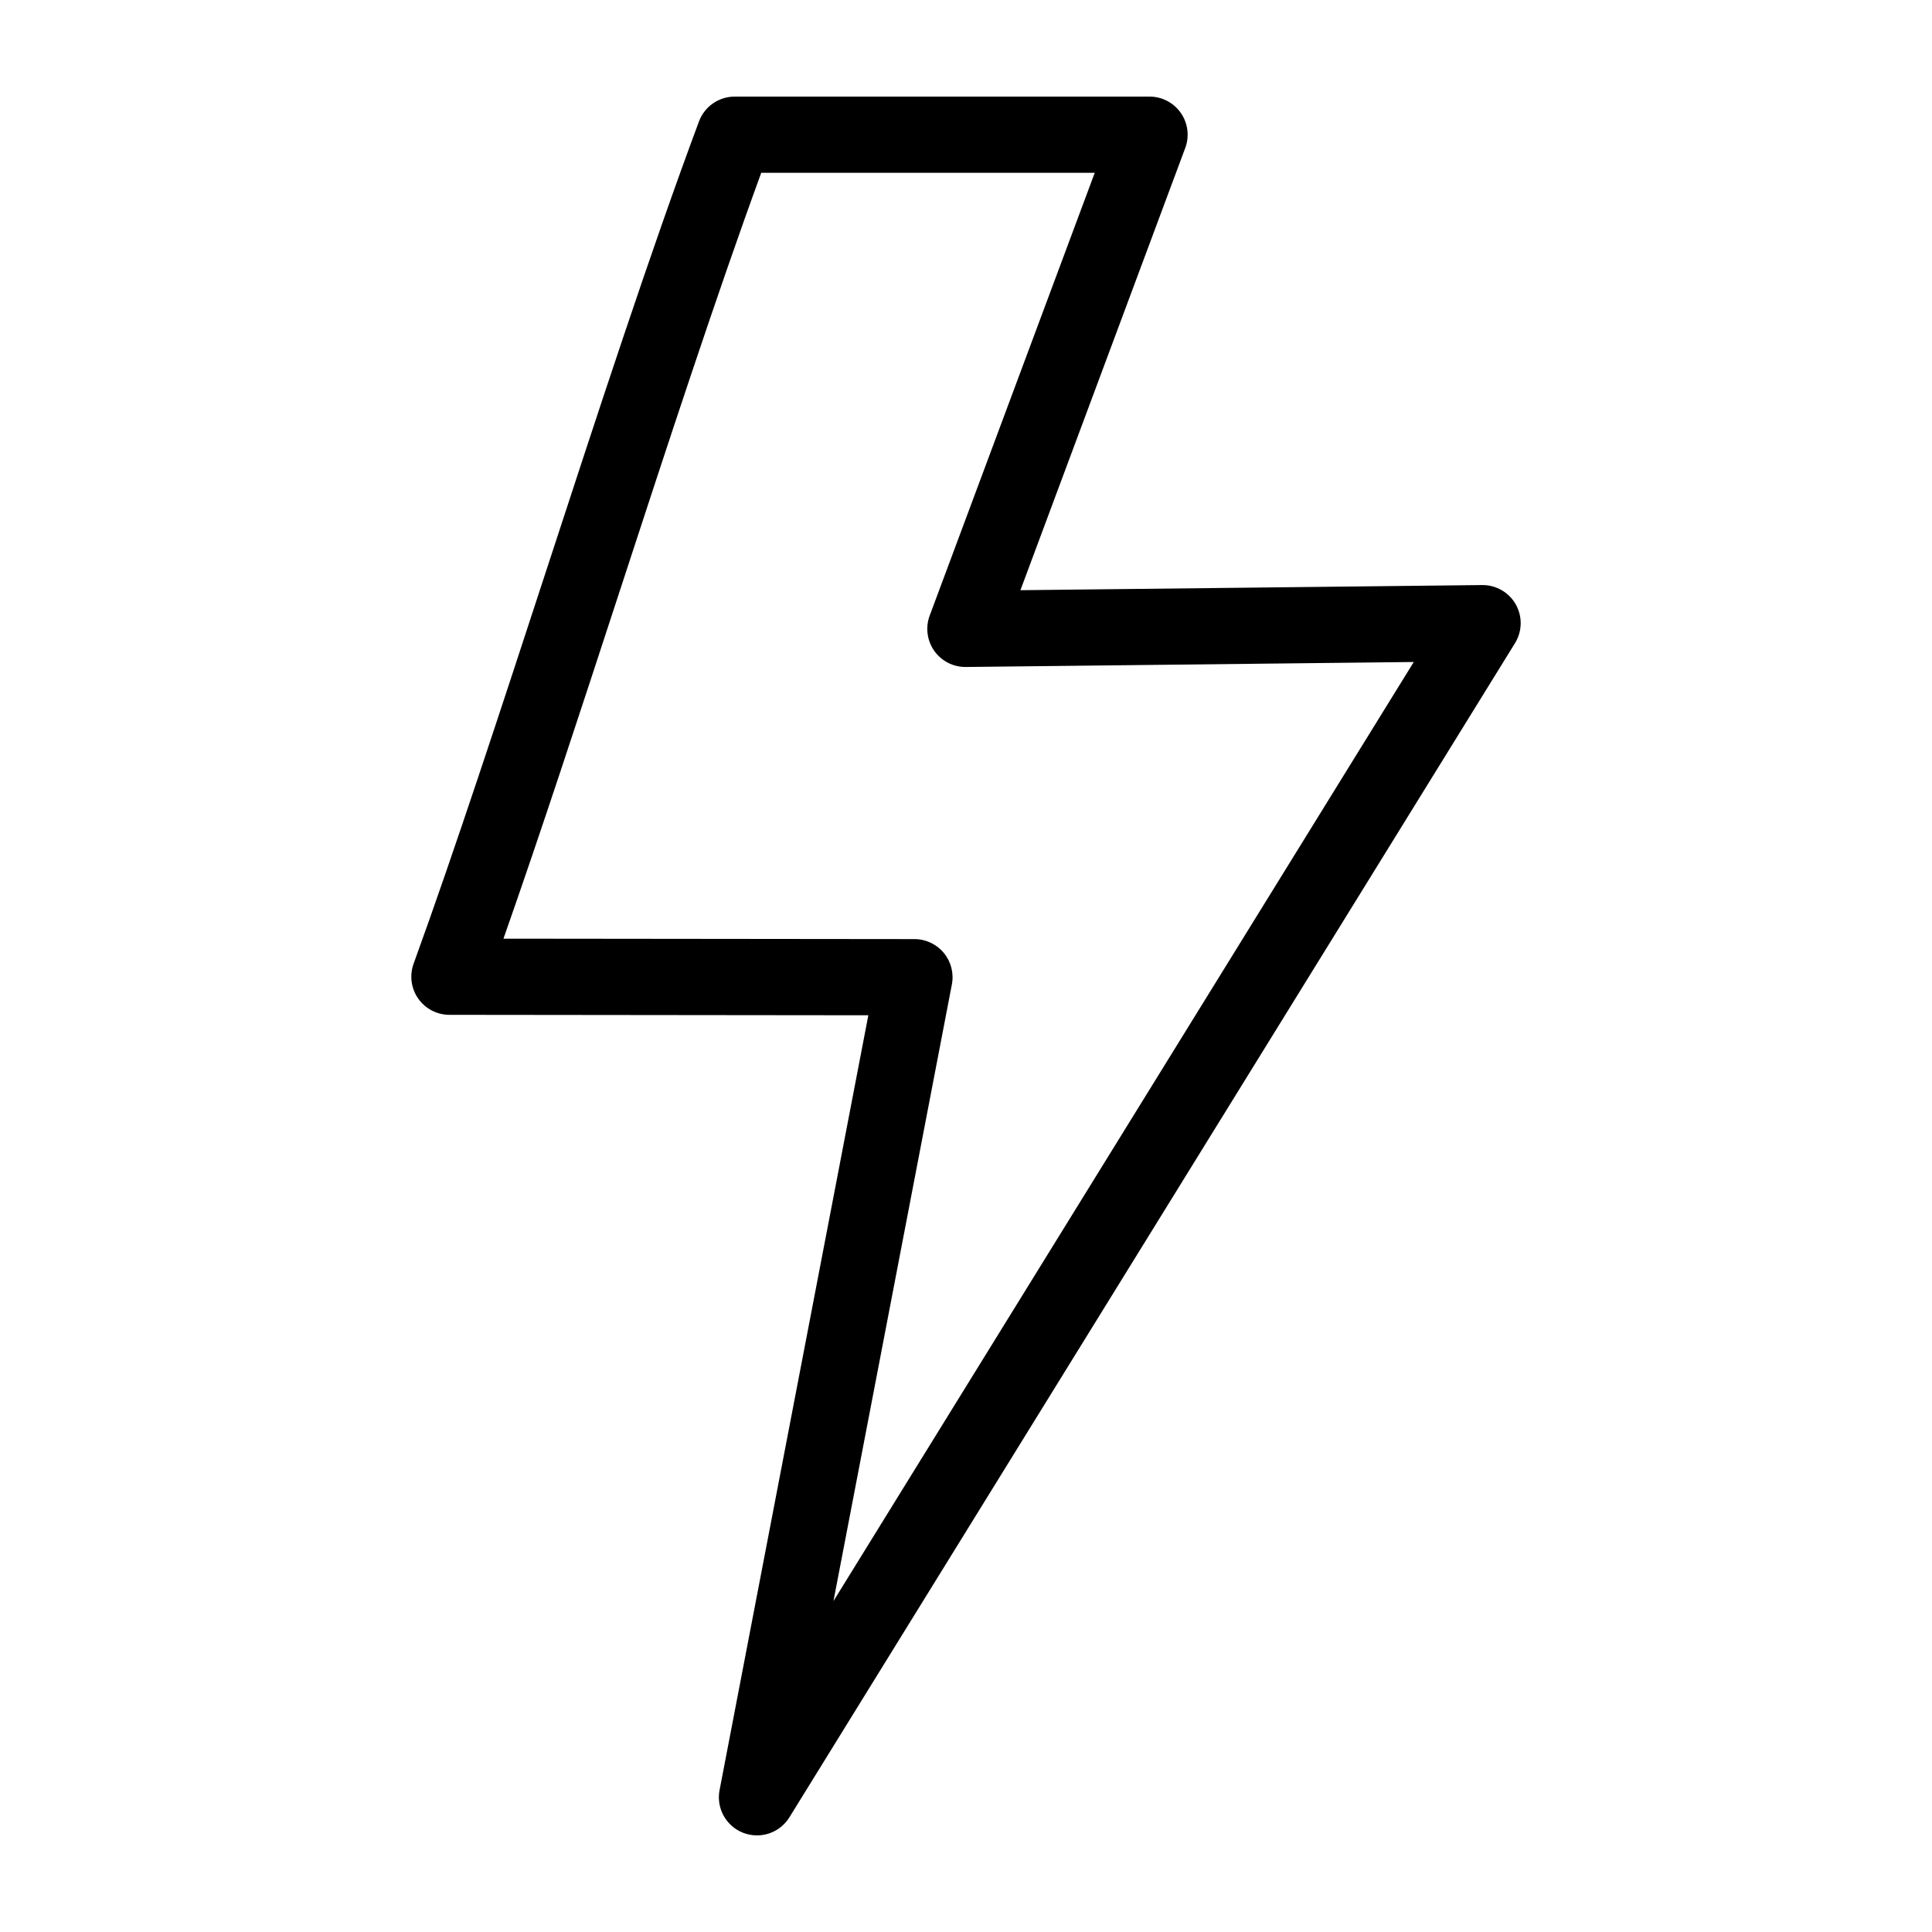
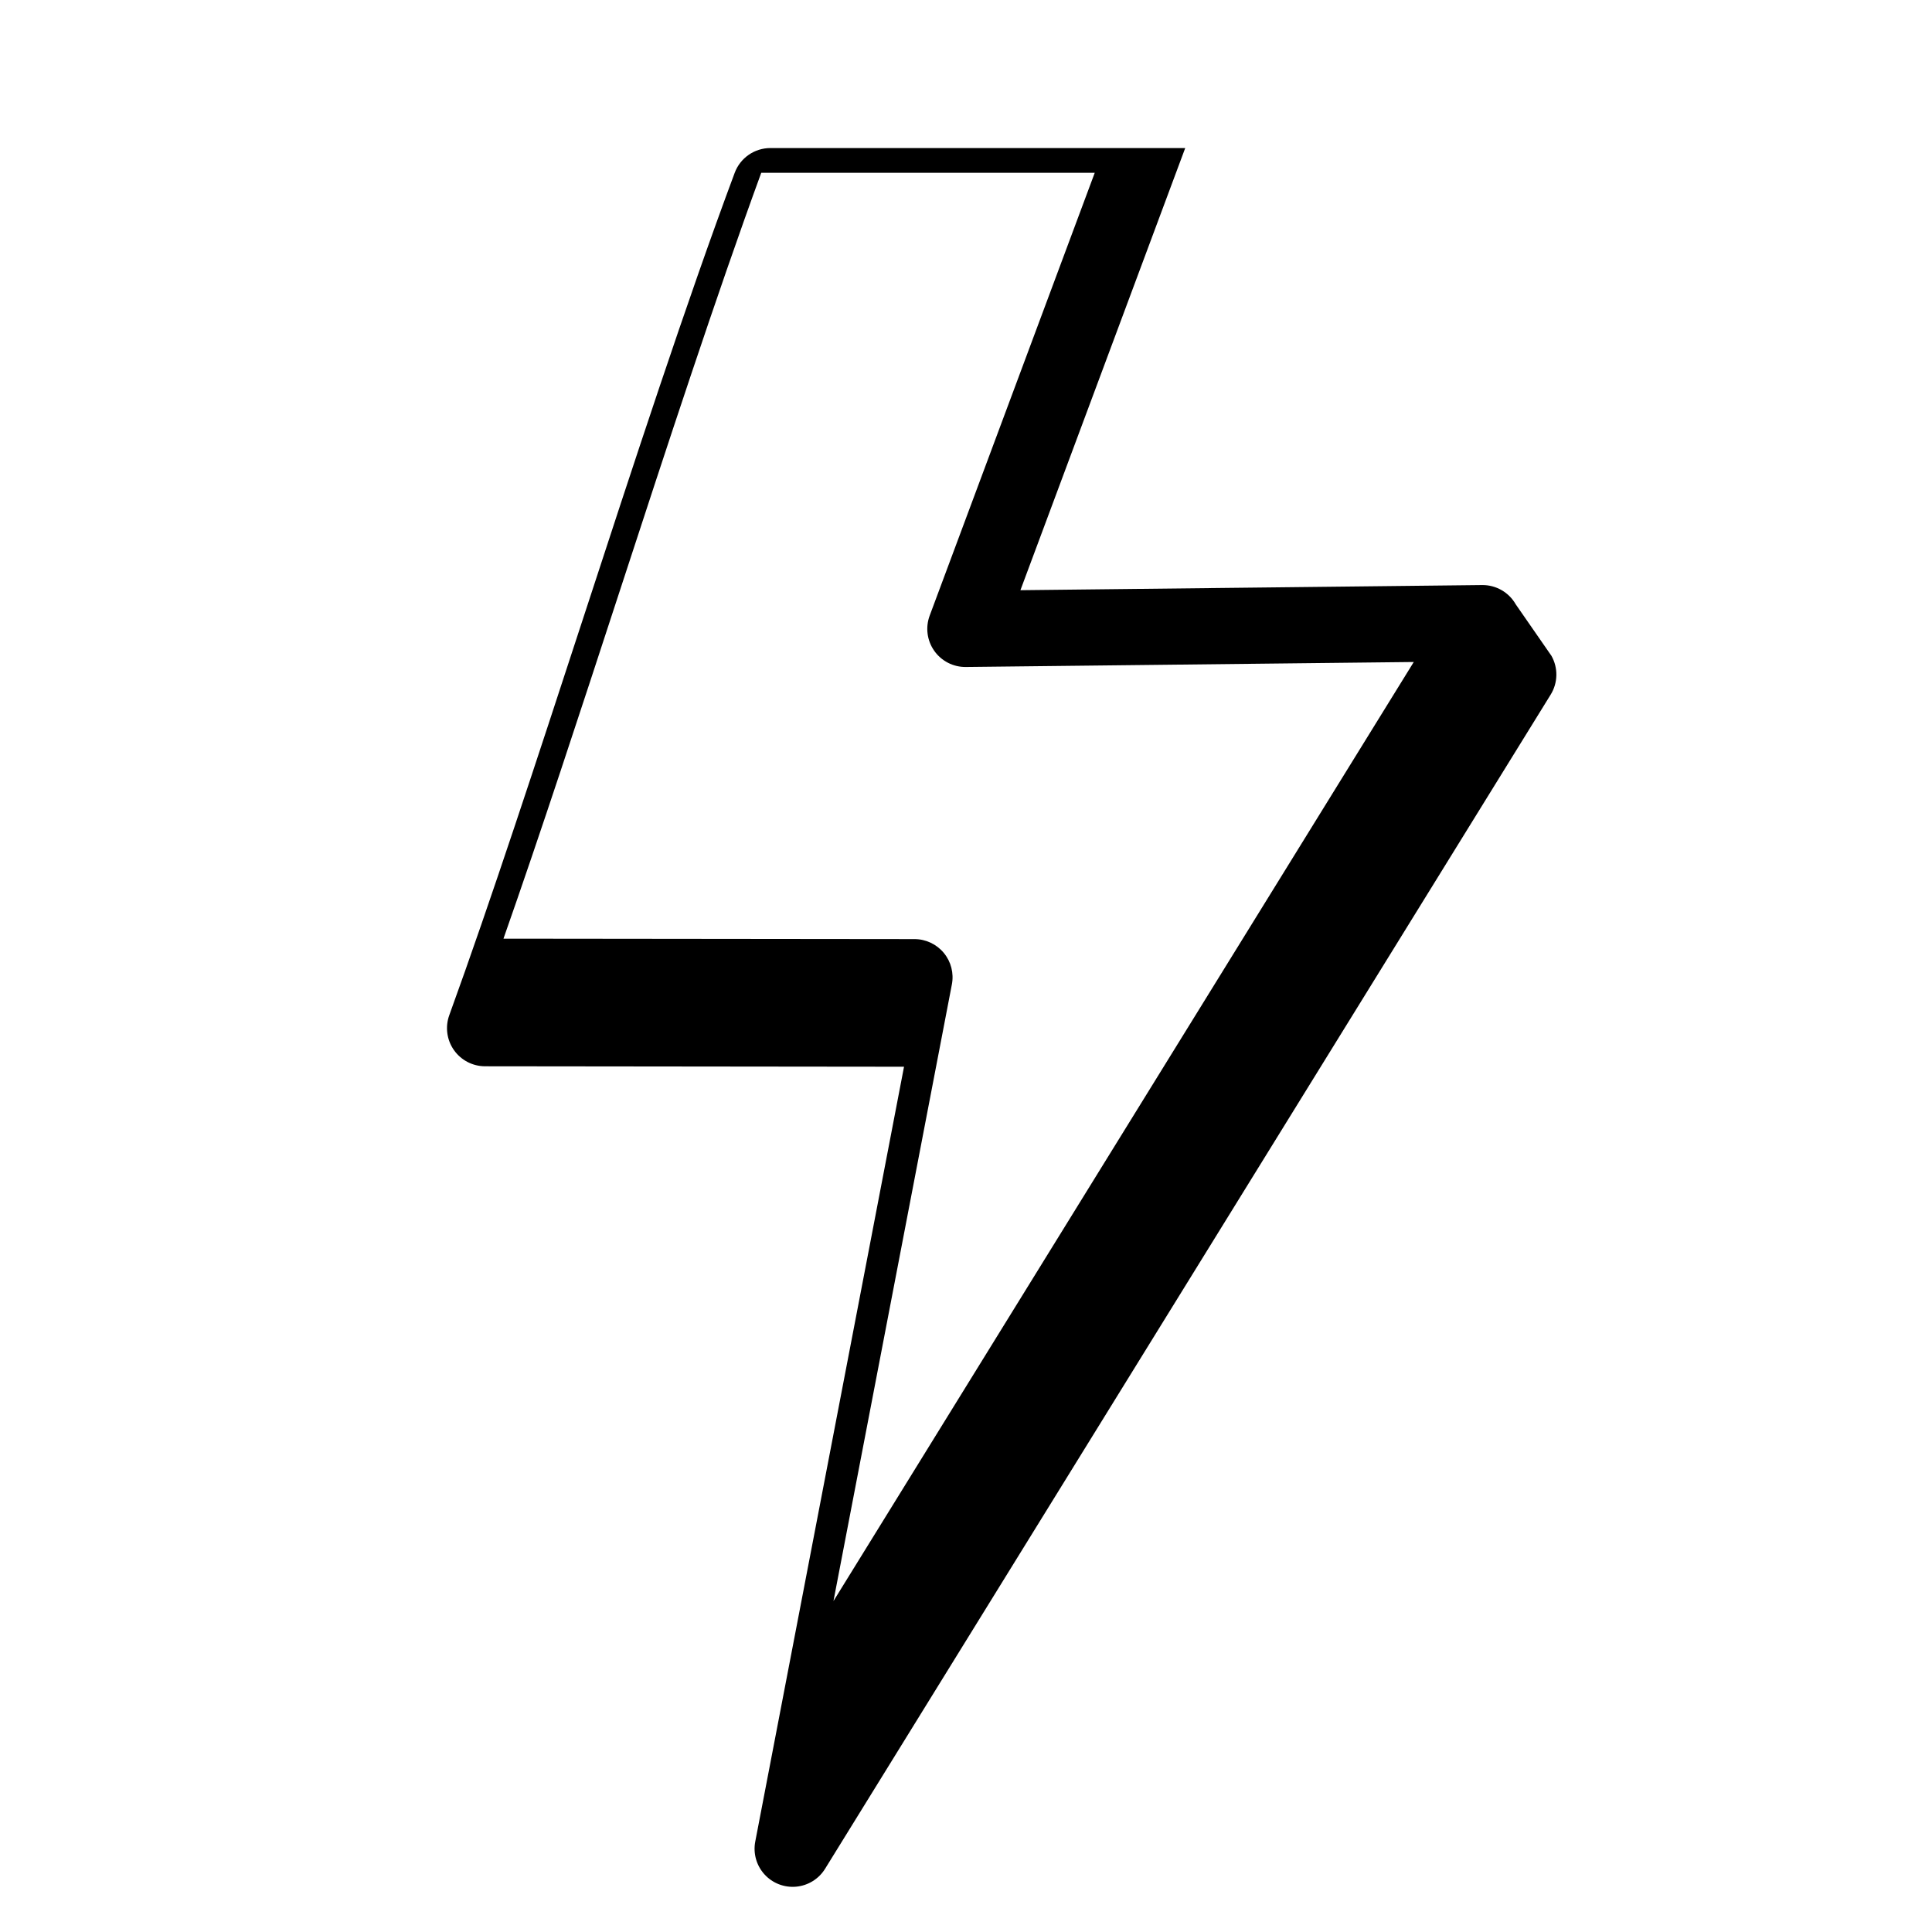
<svg xmlns="http://www.w3.org/2000/svg" width="1200pt" height="1200pt" version="1.1" viewBox="0 0 1200 1200">
-   <path d="m941.47 375.39c-2.09-3.68-5.129-6.734-8.797-8.844-3.672-2.109-7.84-3.199-12.07-3.156l-286.8 3.191 102.36-274.63v0.004c2.719-7.266 1.703-15.406-2.719-21.781-4.422-6.375-11.688-10.176-19.445-10.176h-257.66c-4.828 0-9.539 1.473-13.504 4.227-3.965 2.758-6.988 6.656-8.672 11.18-30 80.398-62.844 180.98-94.621 278.22-27.938 85.453-56.809 173.81-82.645 244.96v0.004c-2.629 7.246-1.566 15.324 2.856 21.641 4.422 6.32 11.645 10.086 19.359 10.098l260.23 0.277-92.398 481.26v-0.004c-1.406 7.305 0.707 14.844 5.699 20.355 4.992 5.512 12.289 8.355 19.695 7.676 7.406-0.676 14.062-4.797 17.973-11.121l450.68-729.29c2.227-3.606 3.445-7.742 3.531-11.977 0.082-4.234-0.969-8.418-3.051-12.109zm-423.79 619.06 73.547-383.03c1.328-6.93-0.504-14.086-4.992-19.527-4.492-5.438-11.172-8.594-18.227-8.602l-255.3-0.266c23.016-65.398 47.773-141.12 71.82-214.7 29.617-90.637 60.191-184.15 88.297-261h207.14l-102.52 275.03c-2.723 7.309-1.668 15.488 2.816 21.867s11.824 10.141 19.621 10.055l278.23-3.098z" />
+   <path d="m941.47 375.39c-2.09-3.68-5.129-6.734-8.797-8.844-3.672-2.109-7.84-3.199-12.07-3.156l-286.8 3.191 102.36-274.63v0.004h-257.66c-4.828 0-9.539 1.473-13.504 4.227-3.965 2.758-6.988 6.656-8.672 11.18-30 80.398-62.844 180.98-94.621 278.22-27.938 85.453-56.809 173.81-82.645 244.96v0.004c-2.629 7.246-1.566 15.324 2.856 21.641 4.422 6.32 11.645 10.086 19.359 10.098l260.23 0.277-92.398 481.26v-0.004c-1.406 7.305 0.707 14.844 5.699 20.355 4.992 5.512 12.289 8.355 19.695 7.676 7.406-0.676 14.062-4.797 17.973-11.121l450.68-729.29c2.227-3.606 3.445-7.742 3.531-11.977 0.082-4.234-0.969-8.418-3.051-12.109zm-423.79 619.06 73.547-383.03c1.328-6.93-0.504-14.086-4.992-19.527-4.492-5.438-11.172-8.594-18.227-8.602l-255.3-0.266c23.016-65.398 47.773-141.12 71.82-214.7 29.617-90.637 60.191-184.15 88.297-261h207.14l-102.52 275.03c-2.723 7.309-1.668 15.488 2.816 21.867s11.824 10.141 19.621 10.055l278.23-3.098z" />
</svg>